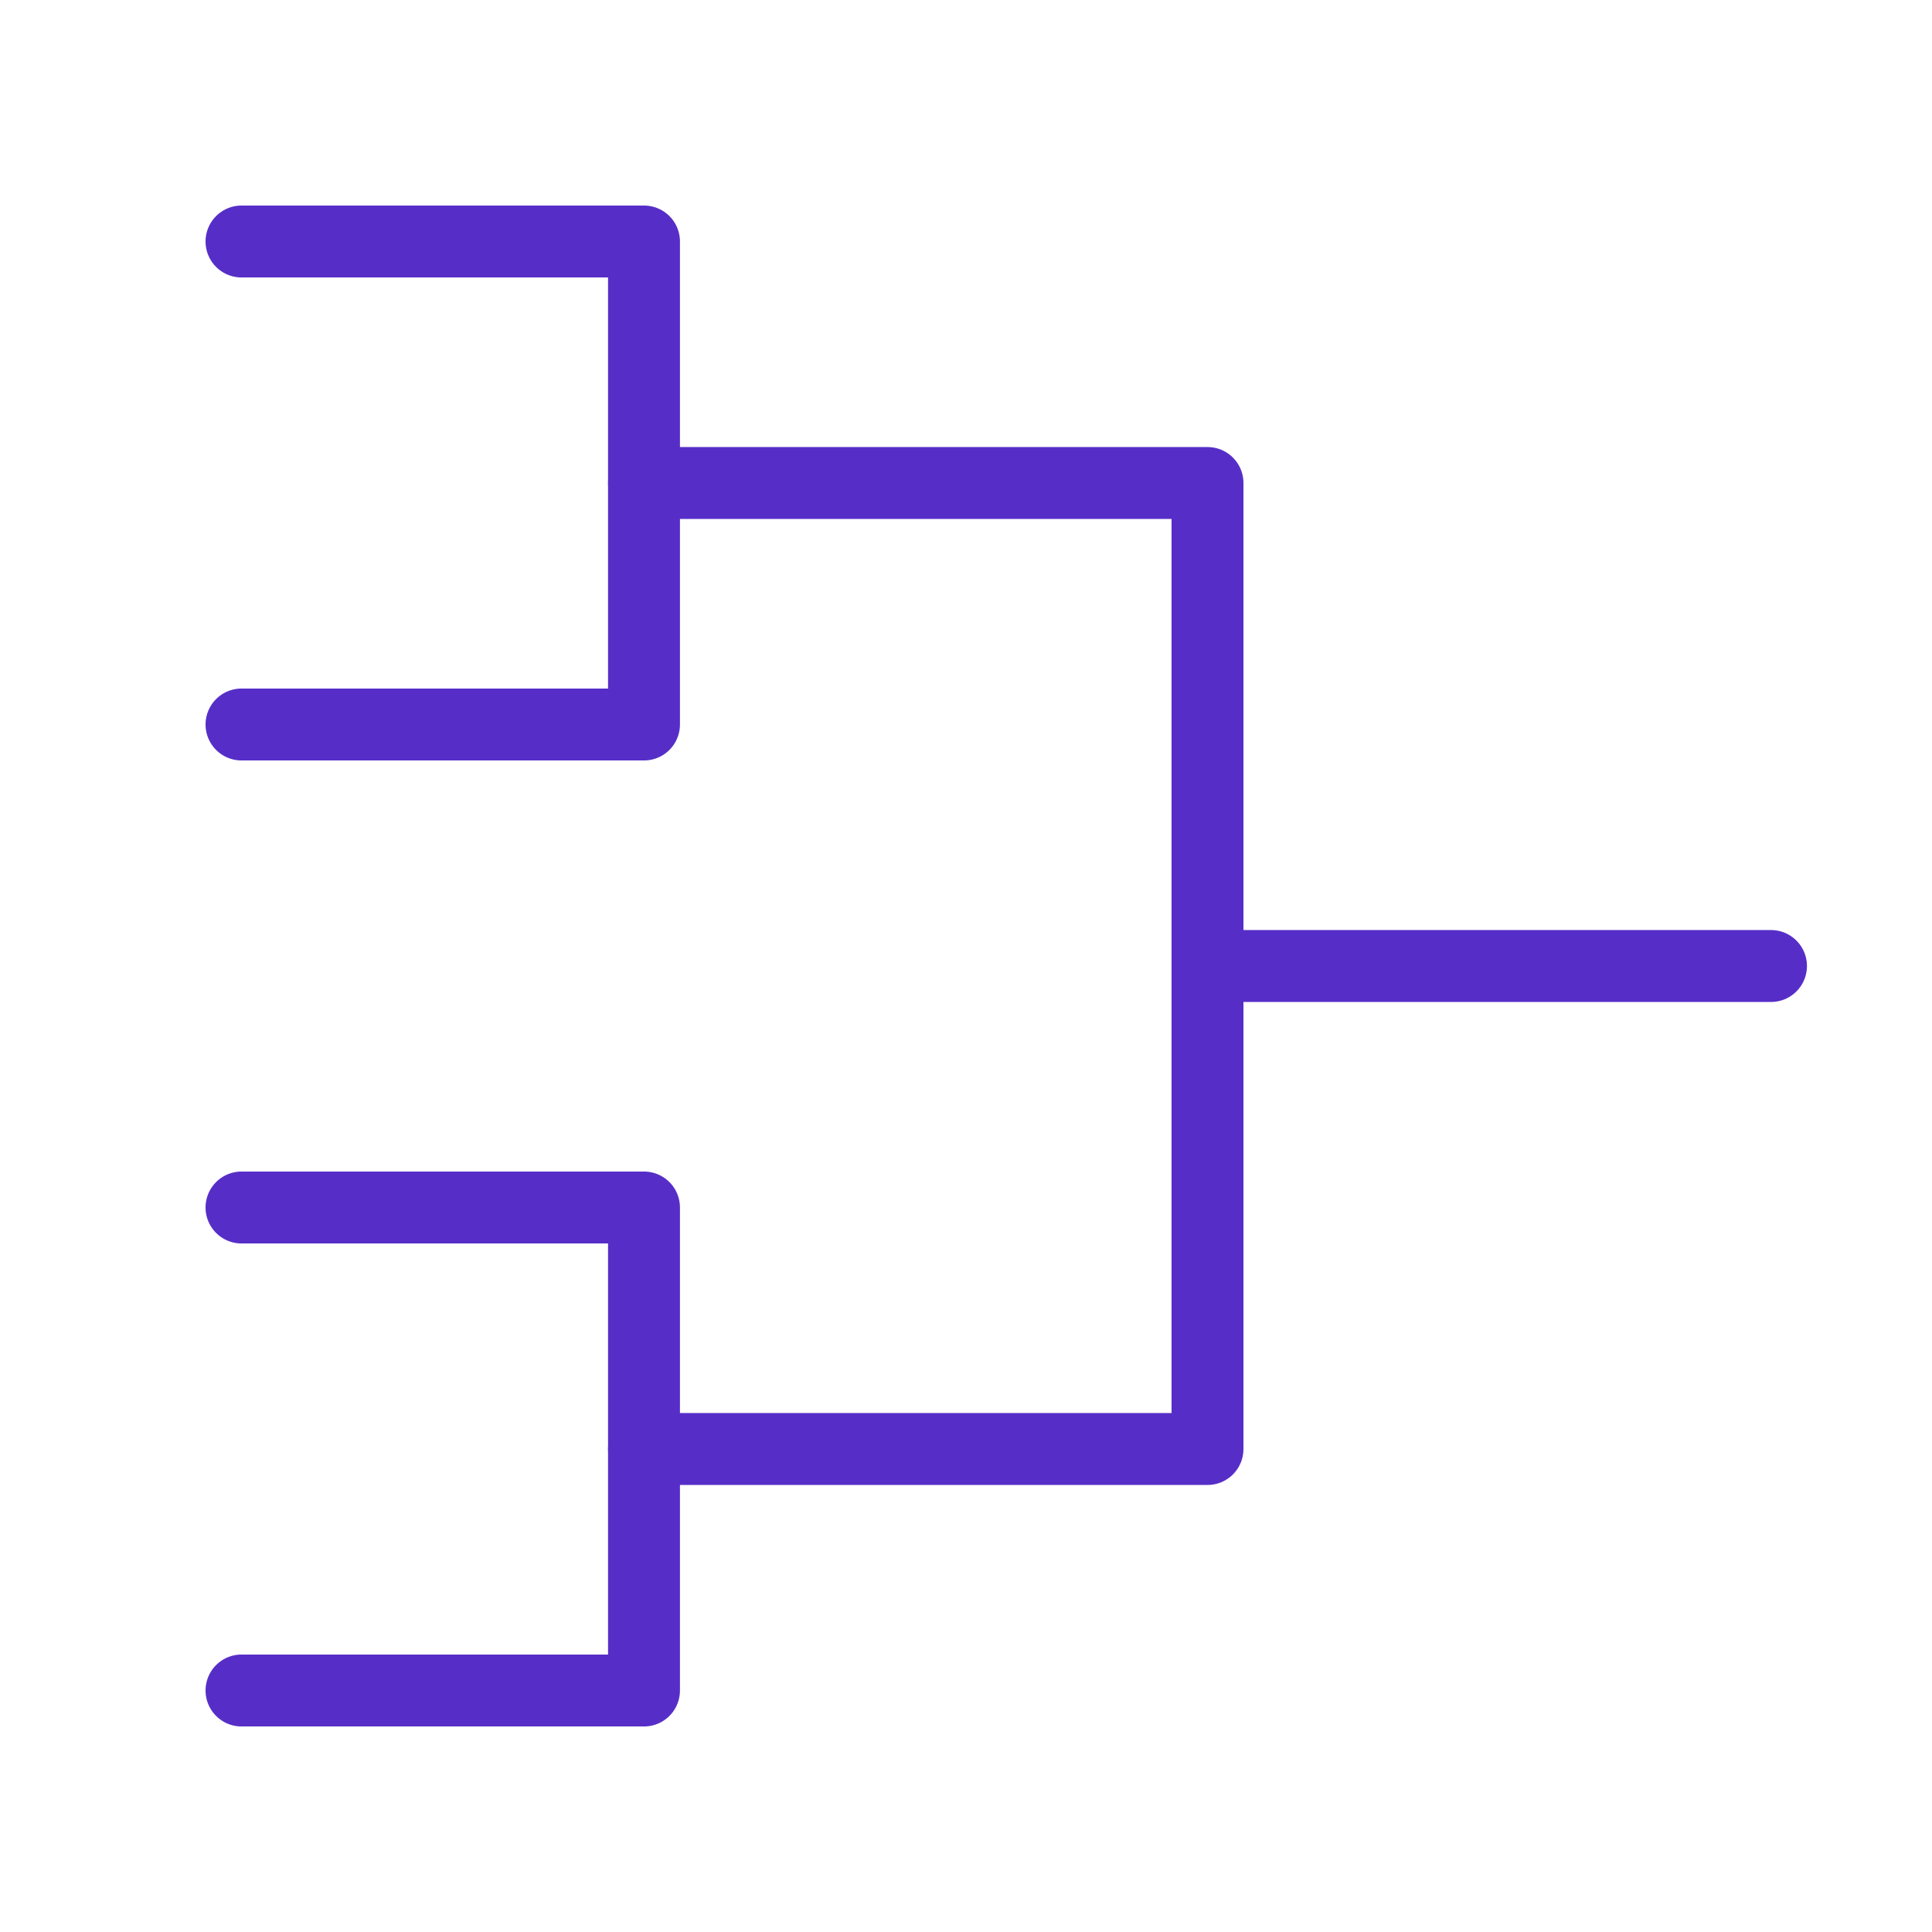
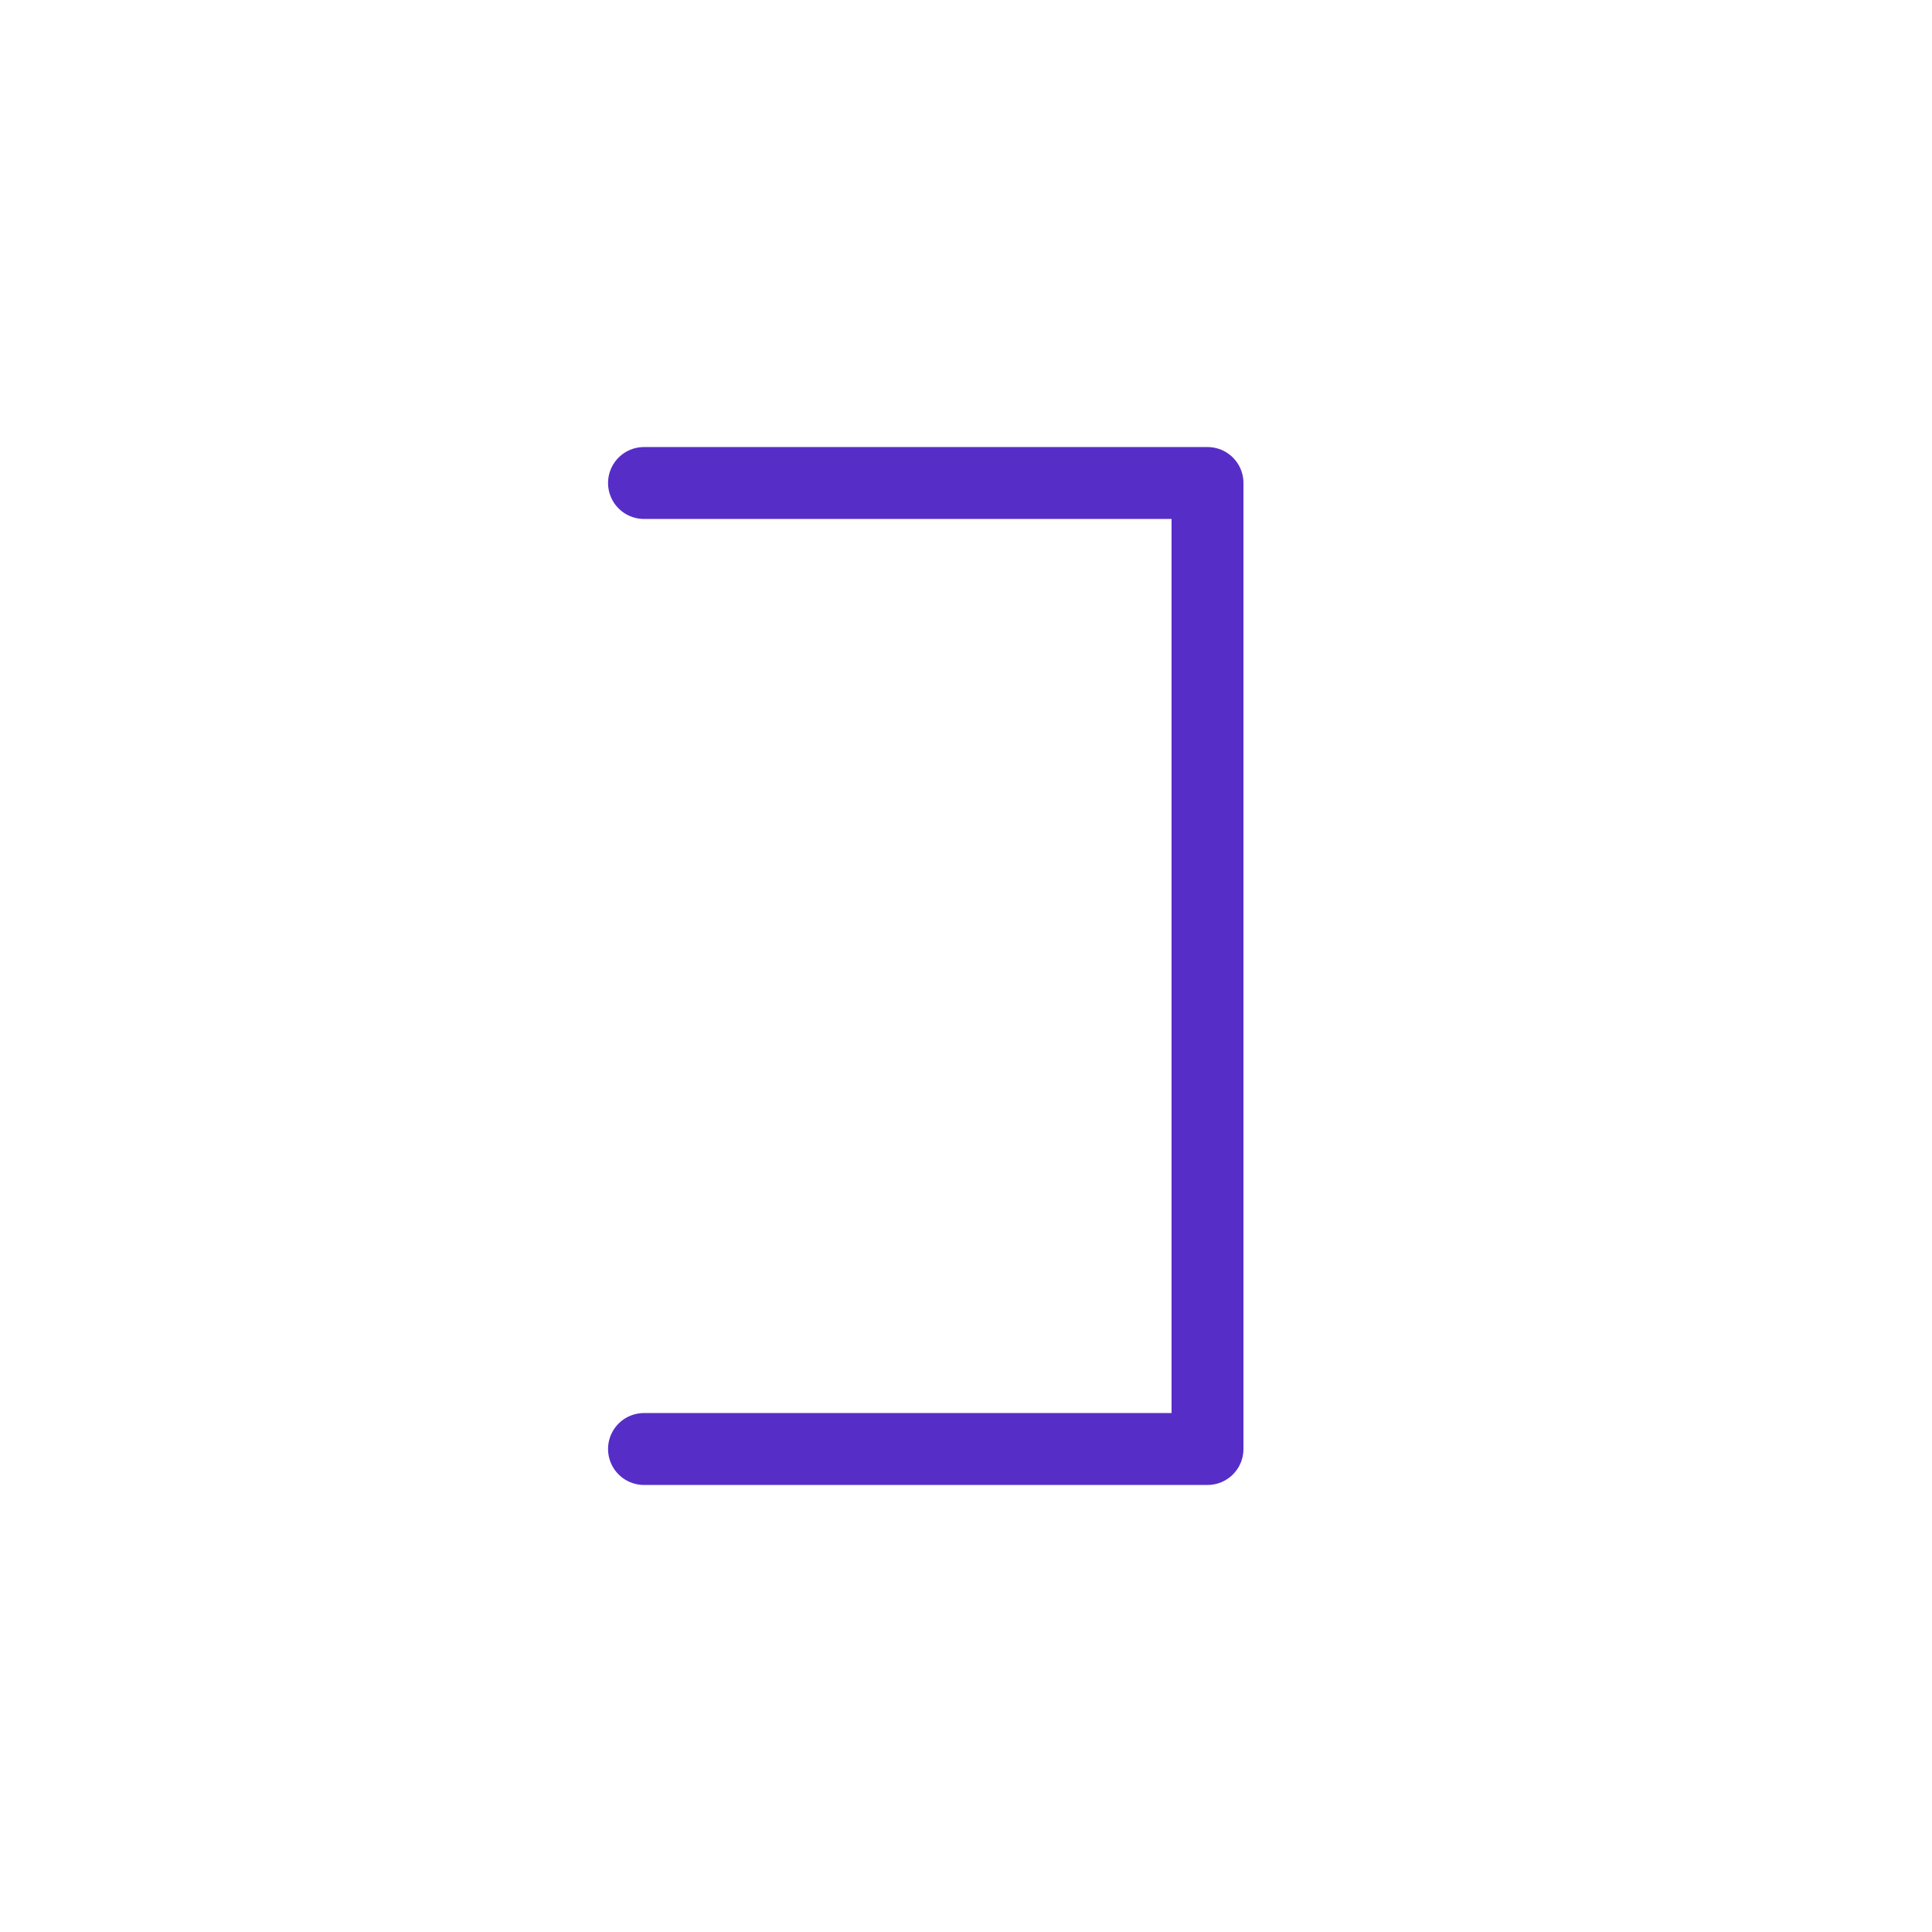
<svg xmlns="http://www.w3.org/2000/svg" width="18" height="18" viewBox="0 0 18 18" fill="none">
-   <path d="M2.25 2.25H6V6.75H2.25" stroke="#562EC7" stroke-width="0.67" stroke-linecap="round" stroke-linejoin="round" />
  <path d="M6 4.5H11.25V13.5H6" stroke="#562EC7" stroke-width="0.67" stroke-linecap="round" stroke-linejoin="round" />
-   <path d="M11.25 9H16.5" stroke="#562EC7" stroke-width="0.67" stroke-linecap="round" stroke-linejoin="round" />
-   <path d="M2.25 11.25H6V15.75H2.25" stroke="#562EC7" stroke-width="0.67" stroke-linecap="round" stroke-linejoin="round" />
</svg>